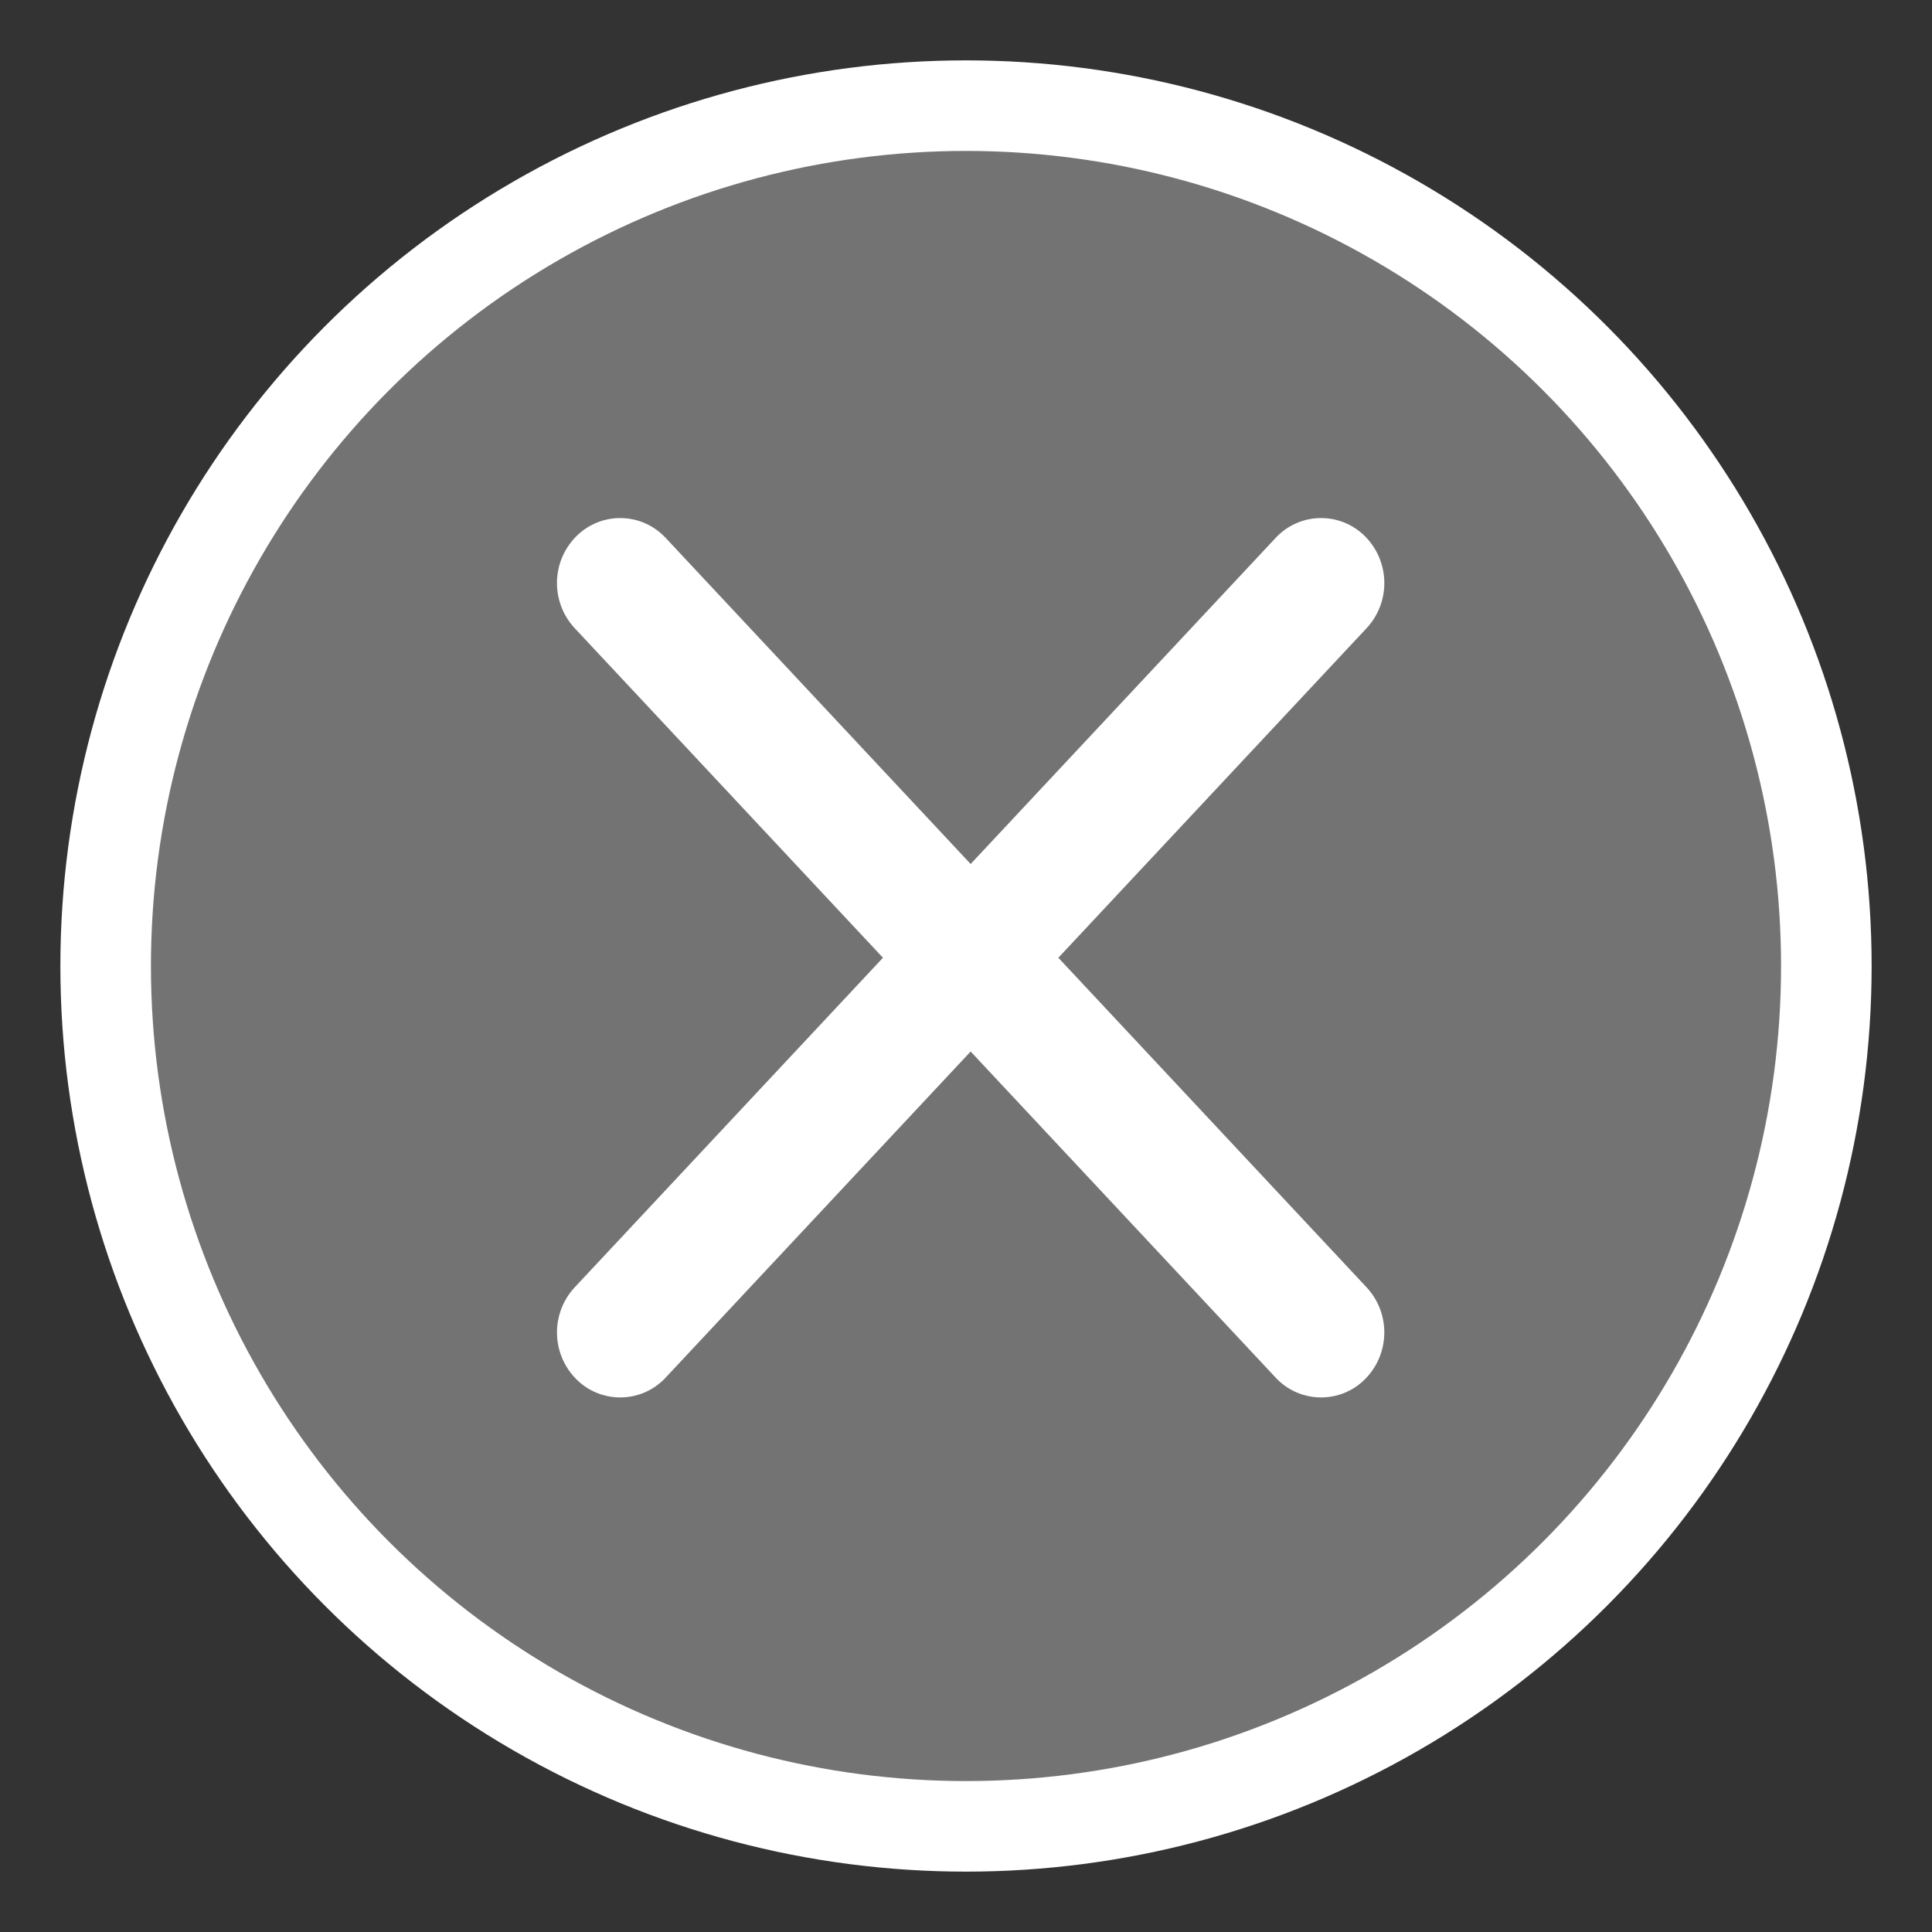
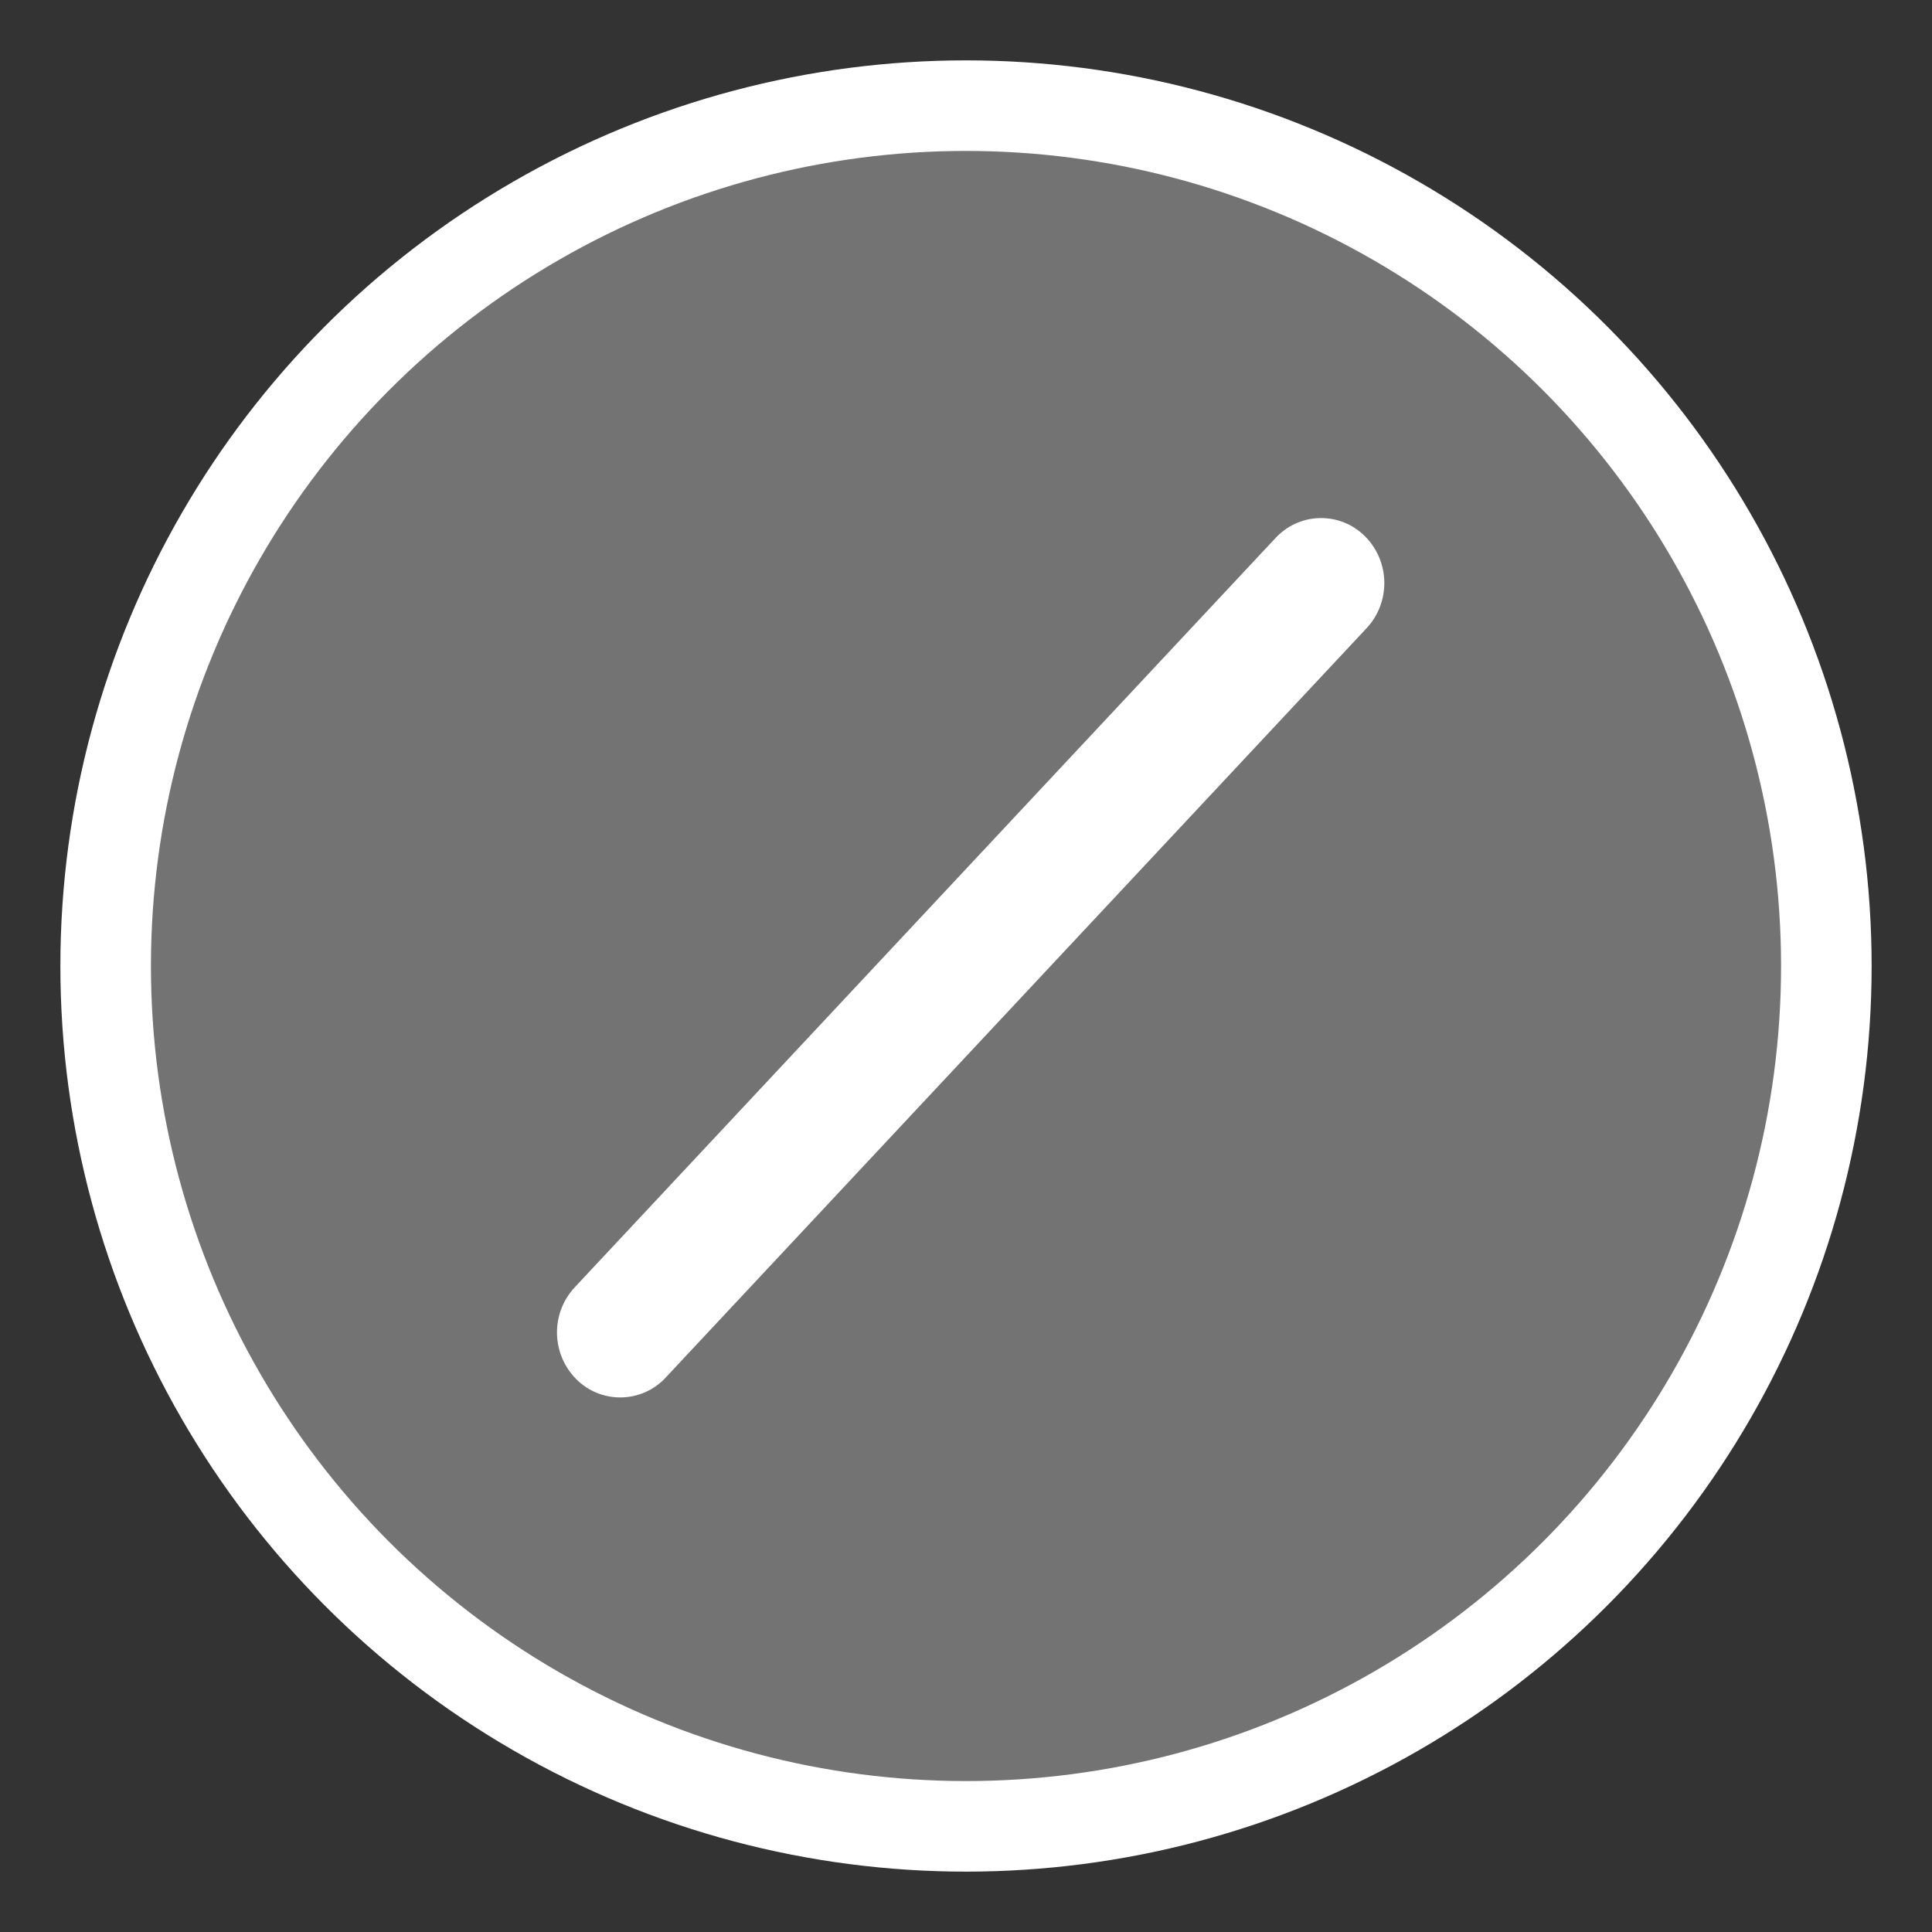
<svg xmlns="http://www.w3.org/2000/svg" width="64px" height="64px" viewBox="0 0 64 64" version="1.1">
  <rect x="0" y="0" width="64" height="64" fill="#333333" stroke="none" />
  <title>画板</title>
  <g id="画板" stroke="none" stroke-width="1" fill="none" fill-rule="evenodd">
    <g id="ID细节-PC-5备份" transform="translate(2, 2)">
      <circle id="椭圆形" stroke="#FFFFFF" stroke-width="3" fill="#737373" cx="30" cy="30" r="28.5" />
-       <path d="M40.263,43.641 L17.042,18.814 C16.234,17.95 16.256,16.6 17.093,15.763 C17.895,14.961 19.195,14.961 19.997,15.763 C20.013,15.779 20.029,15.795 20.045,15.812 L43.265,40.639 C44.074,41.504 44.051,42.854 43.214,43.691 C42.413,44.492 41.113,44.492 40.311,43.691 C40.295,43.675 40.279,43.658 40.263,43.641 Z" id="矩形" fill="#FFFFFF" />
      <path d="M40.263,43.641 L17.042,18.814 C16.234,17.95 16.256,16.6 17.093,15.763 C17.895,14.961 19.195,14.961 19.997,15.763 C20.013,15.779 20.029,15.795 20.045,15.812 L43.265,40.639 C44.074,41.504 44.051,42.854 43.214,43.691 C42.413,44.492 41.113,44.492 40.311,43.691 C40.295,43.675 40.279,43.658 40.263,43.641 Z" id="矩形" fill="#FFFFFF" transform="translate(30.154, 29.727) scale(-1, 1) translate(-30.154, -29.727) " />
    </g>
  </g>
</svg>